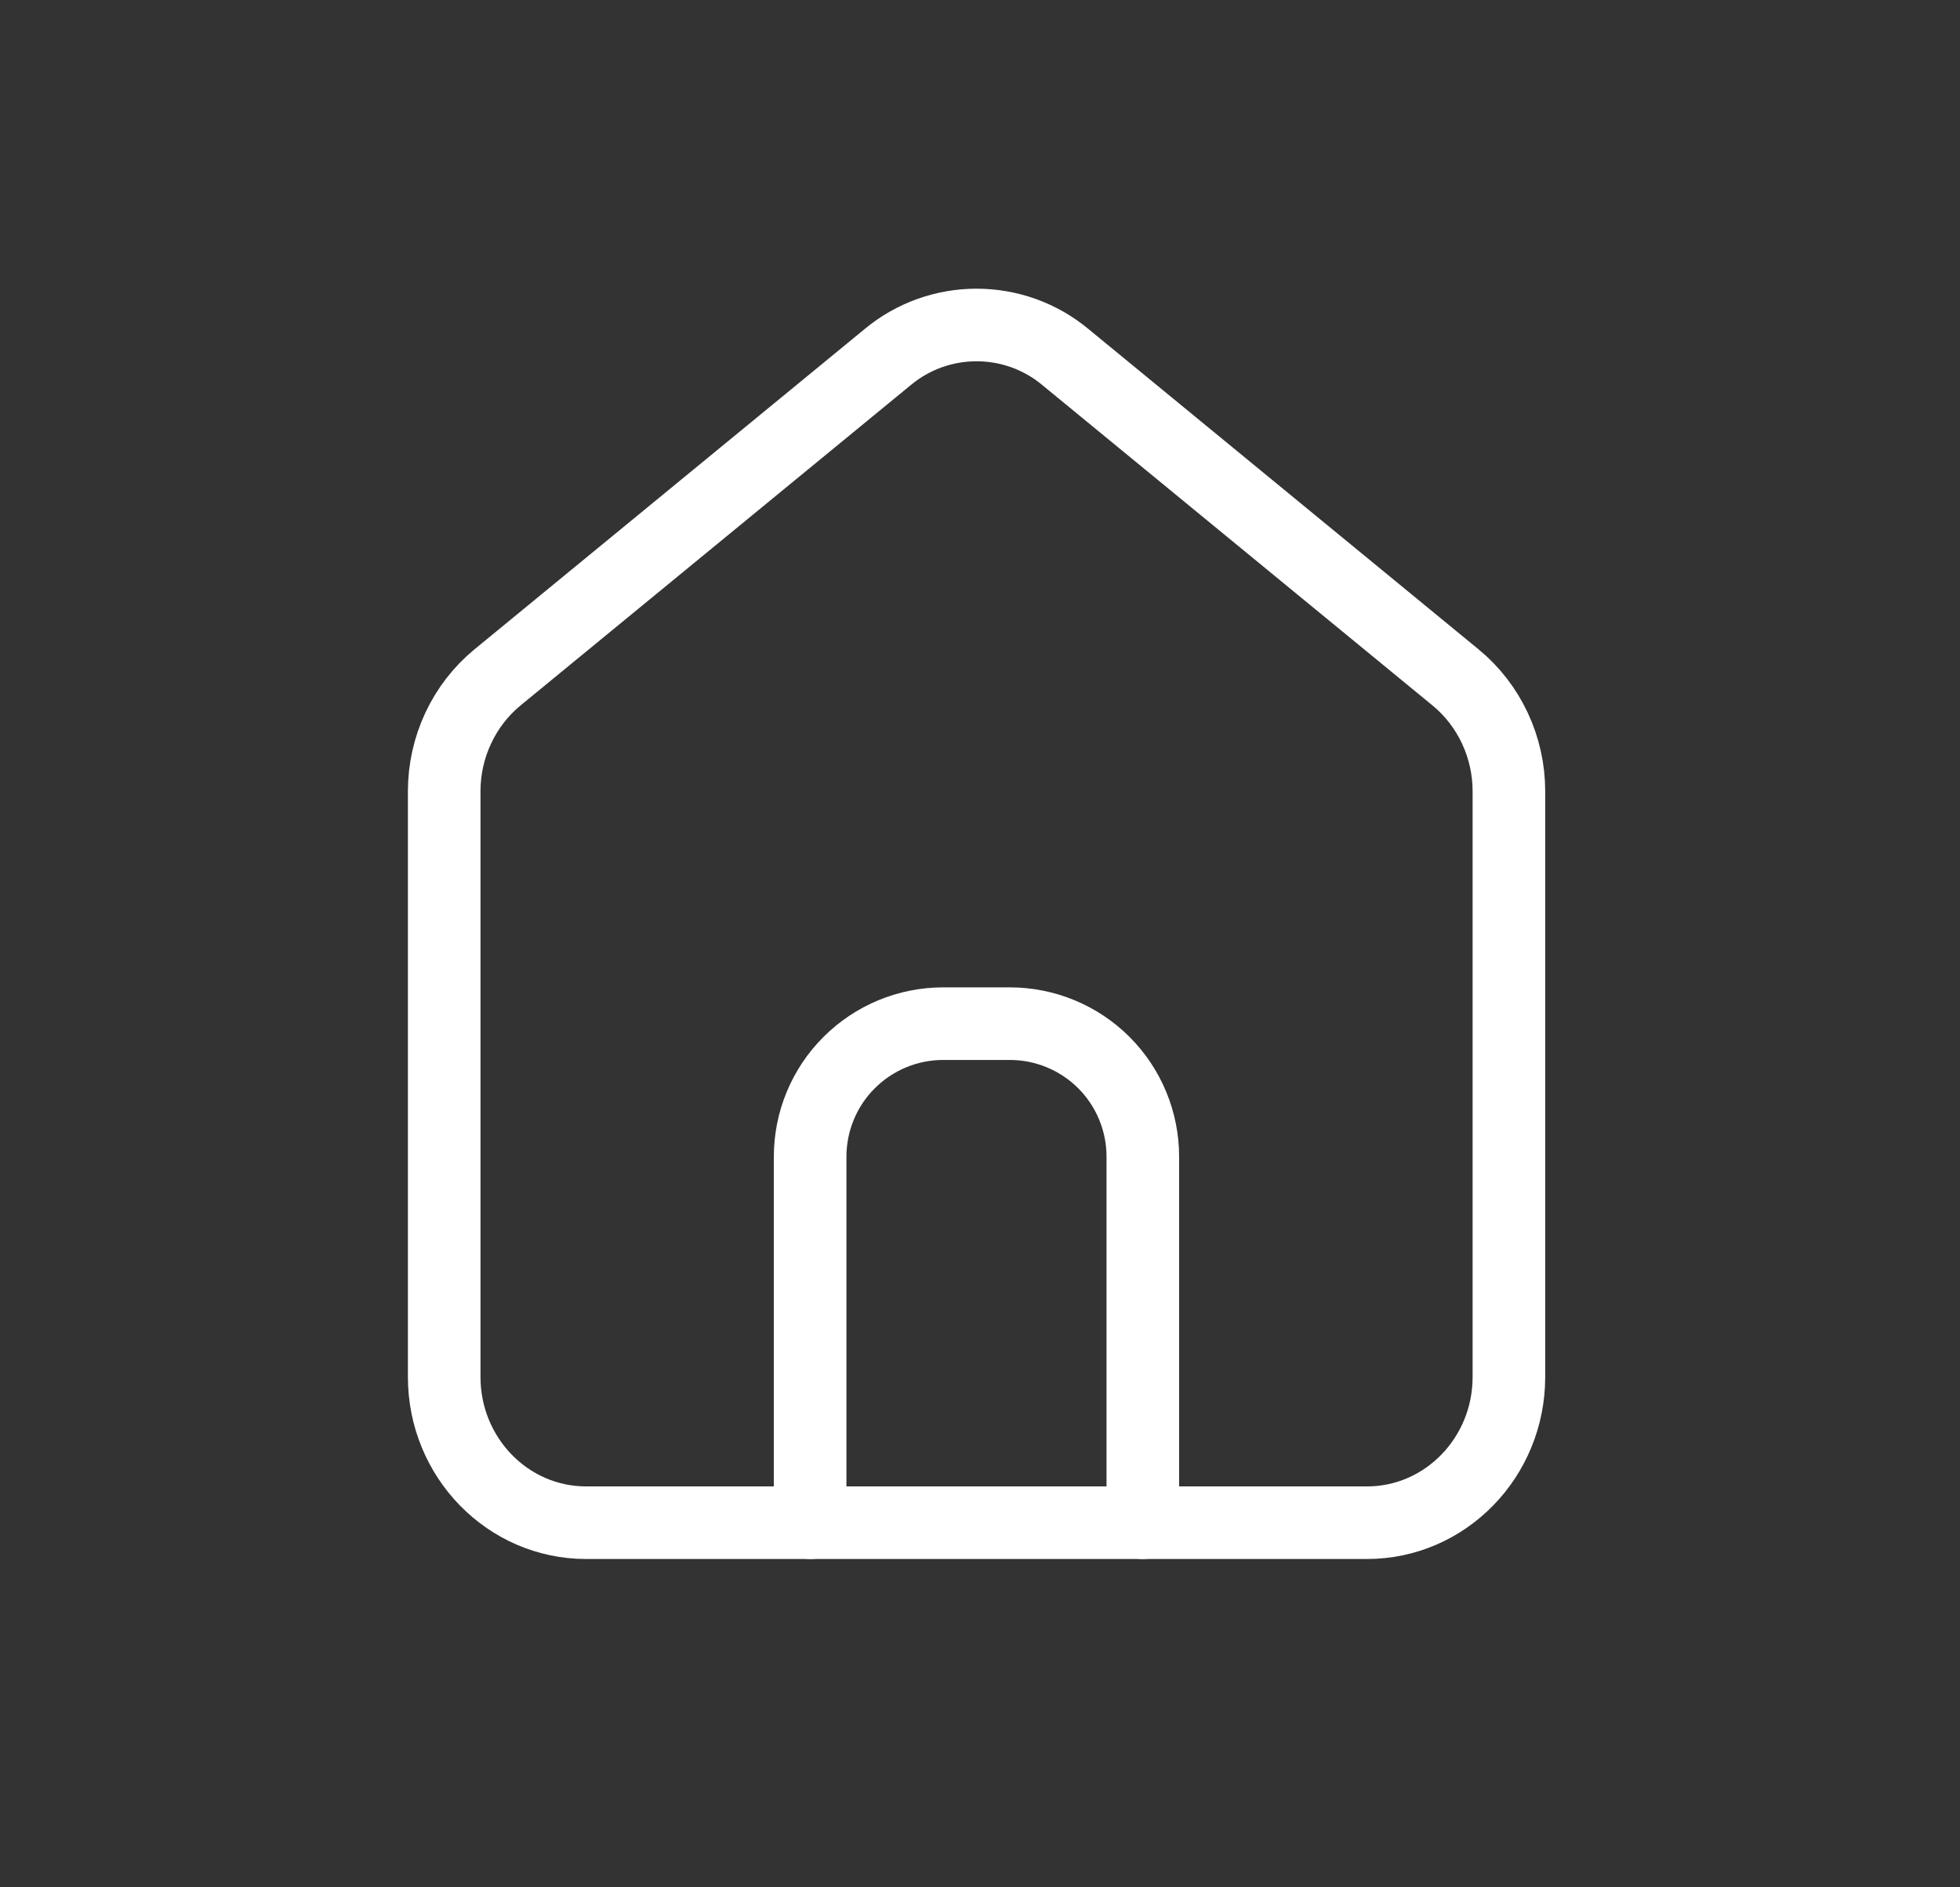
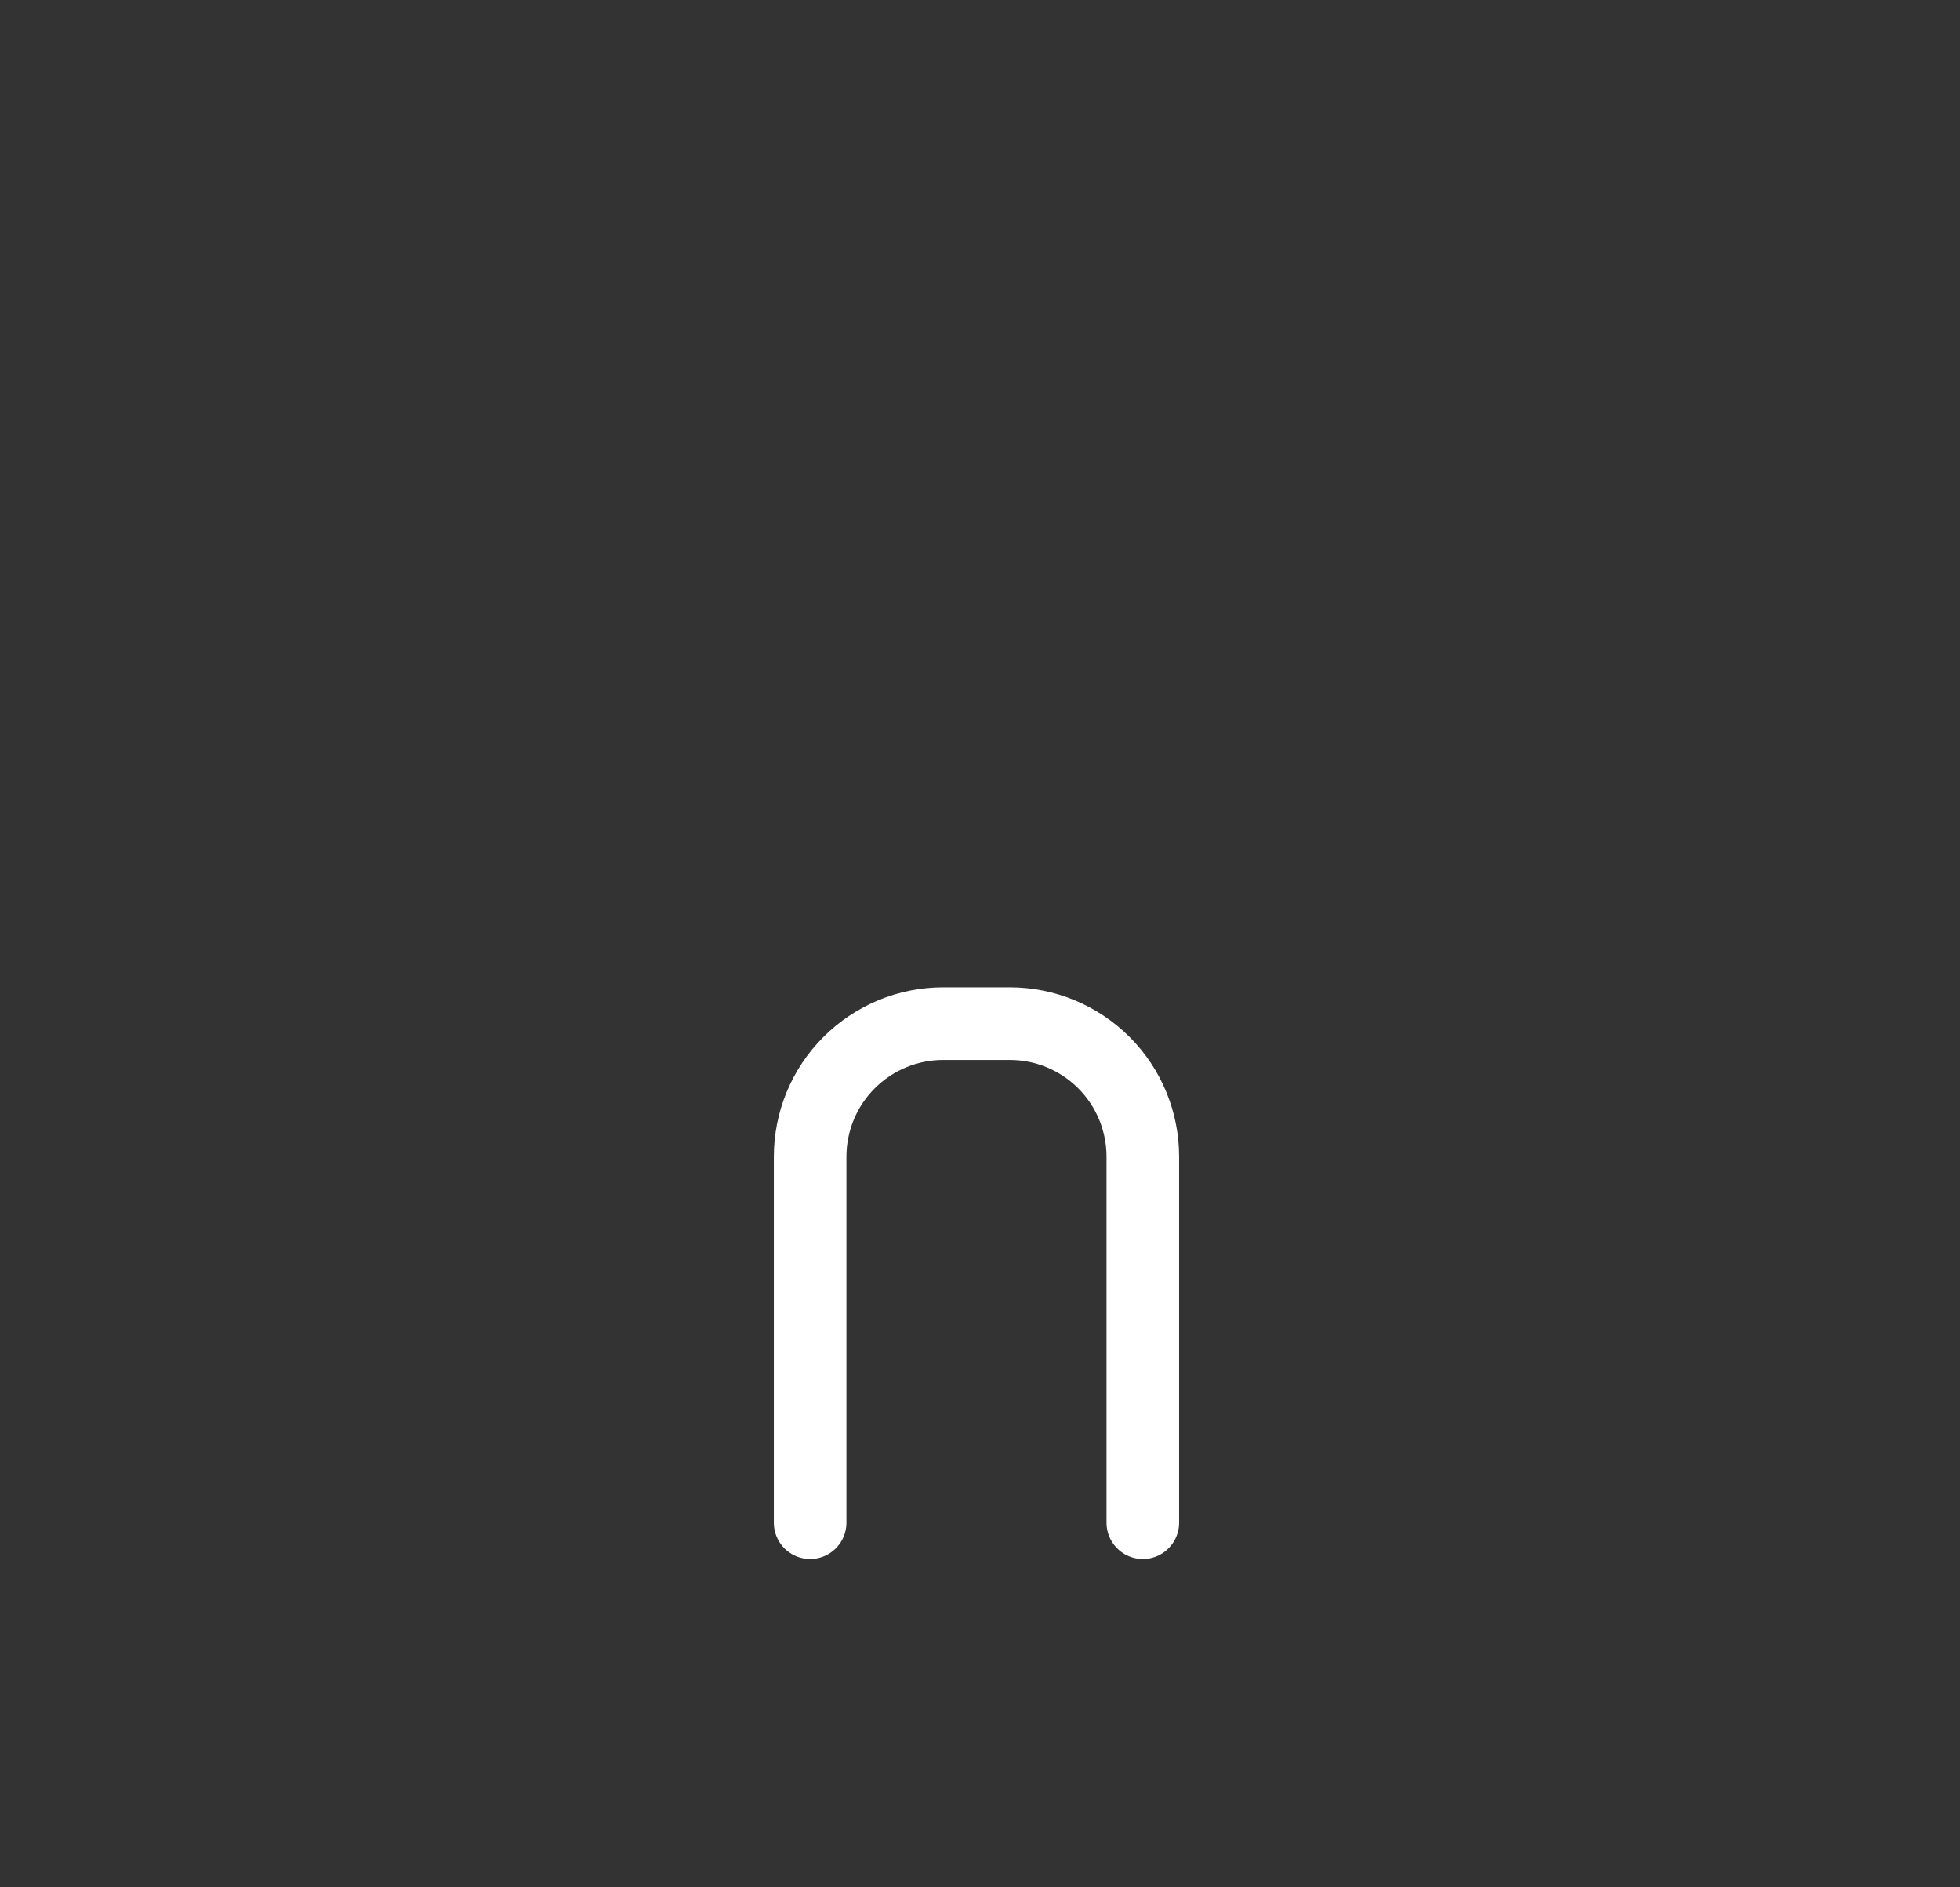
<svg xmlns="http://www.w3.org/2000/svg" width="27" height="26" viewBox="0 0 27 26" fill="none">
  <rect x="0" y="0" width="27" height="26" fill="#333333" stroke="none" />
-   <path d="M8.074 20.977C6.995 20.977 6.119 20.078 6.119 18.969V10.901C6.119 10.291 6.39 9.714 6.852 9.333L12.231 4.917C12.574 4.632 13.006 4.477 13.453 4.477C13.899 4.477 14.331 4.632 14.674 4.917L20.052 9.333C20.515 9.714 20.786 10.291 20.786 10.901V18.969C20.786 20.078 19.91 20.977 18.831 20.977H8.074Z" stroke="white" stroke-linecap="round" stroke-linejoin="round" />
  <path d="M11.16 20.977V15.935C11.16 15.449 11.353 14.982 11.697 14.639C12.041 14.295 12.507 14.102 12.993 14.102H13.91C14.396 14.102 14.863 14.295 15.207 14.639C15.55 14.982 15.743 15.449 15.743 15.935V20.977" stroke="white" stroke-linecap="round" stroke-linejoin="round" />
</svg>